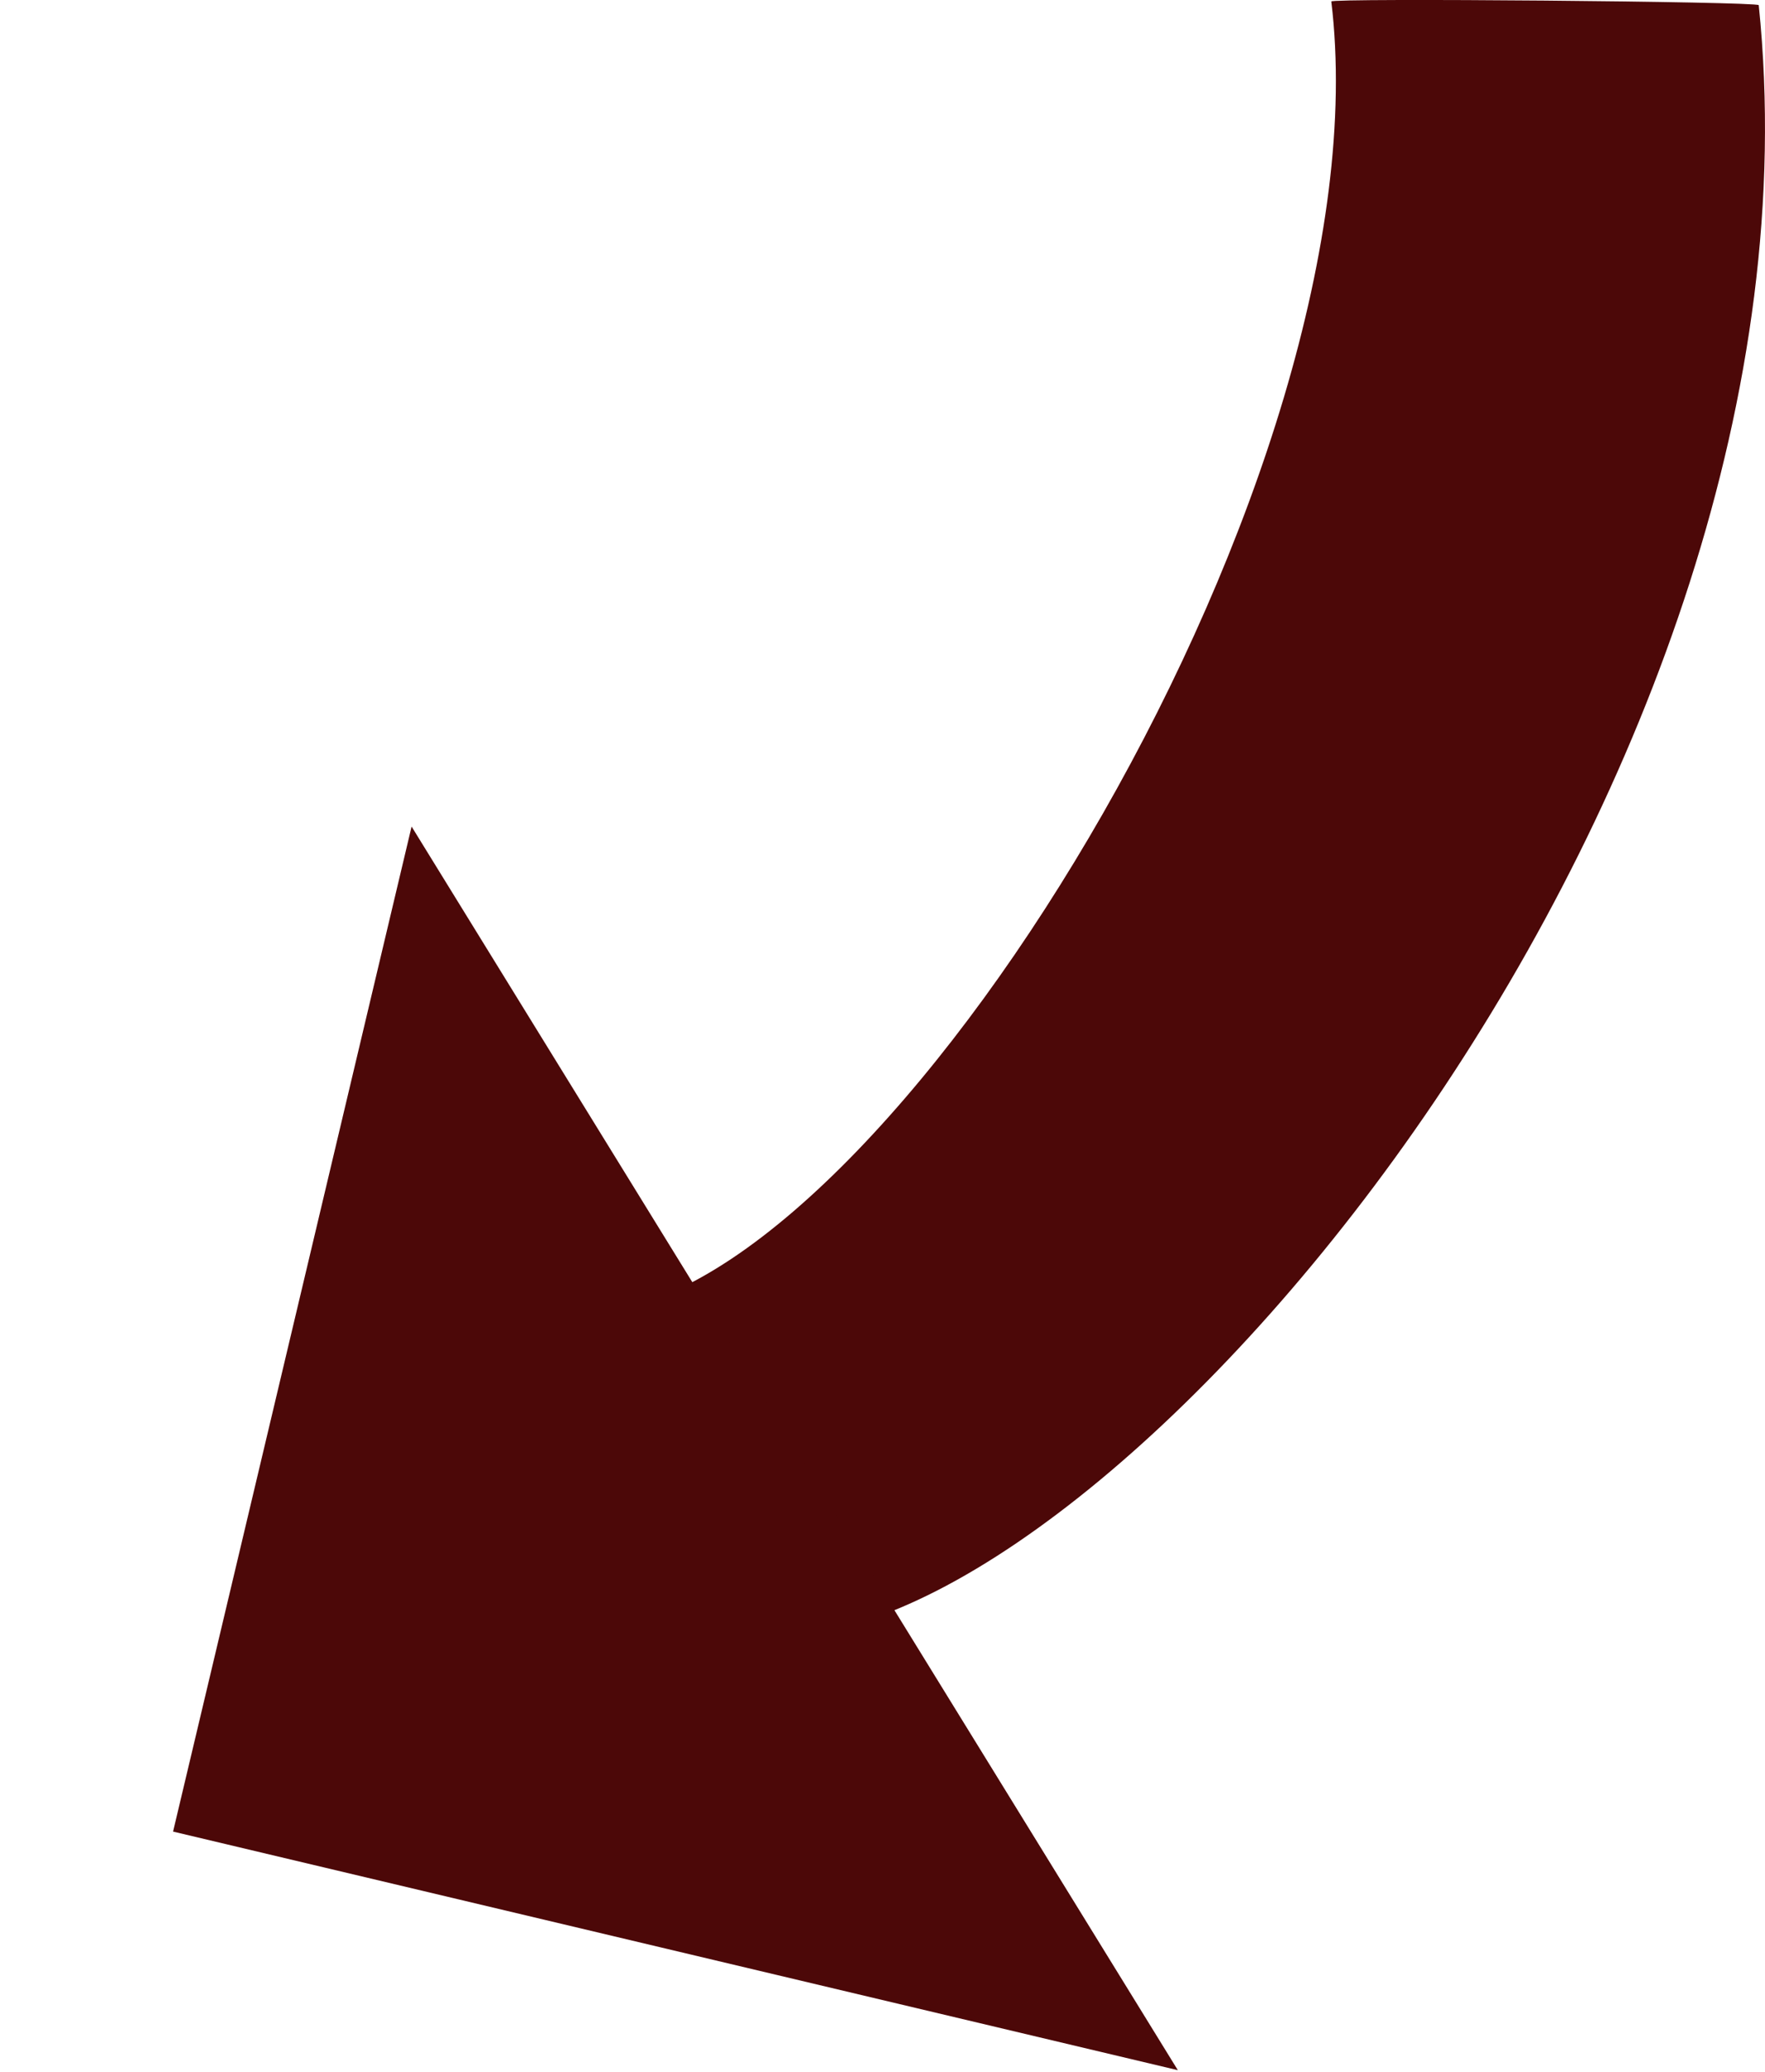
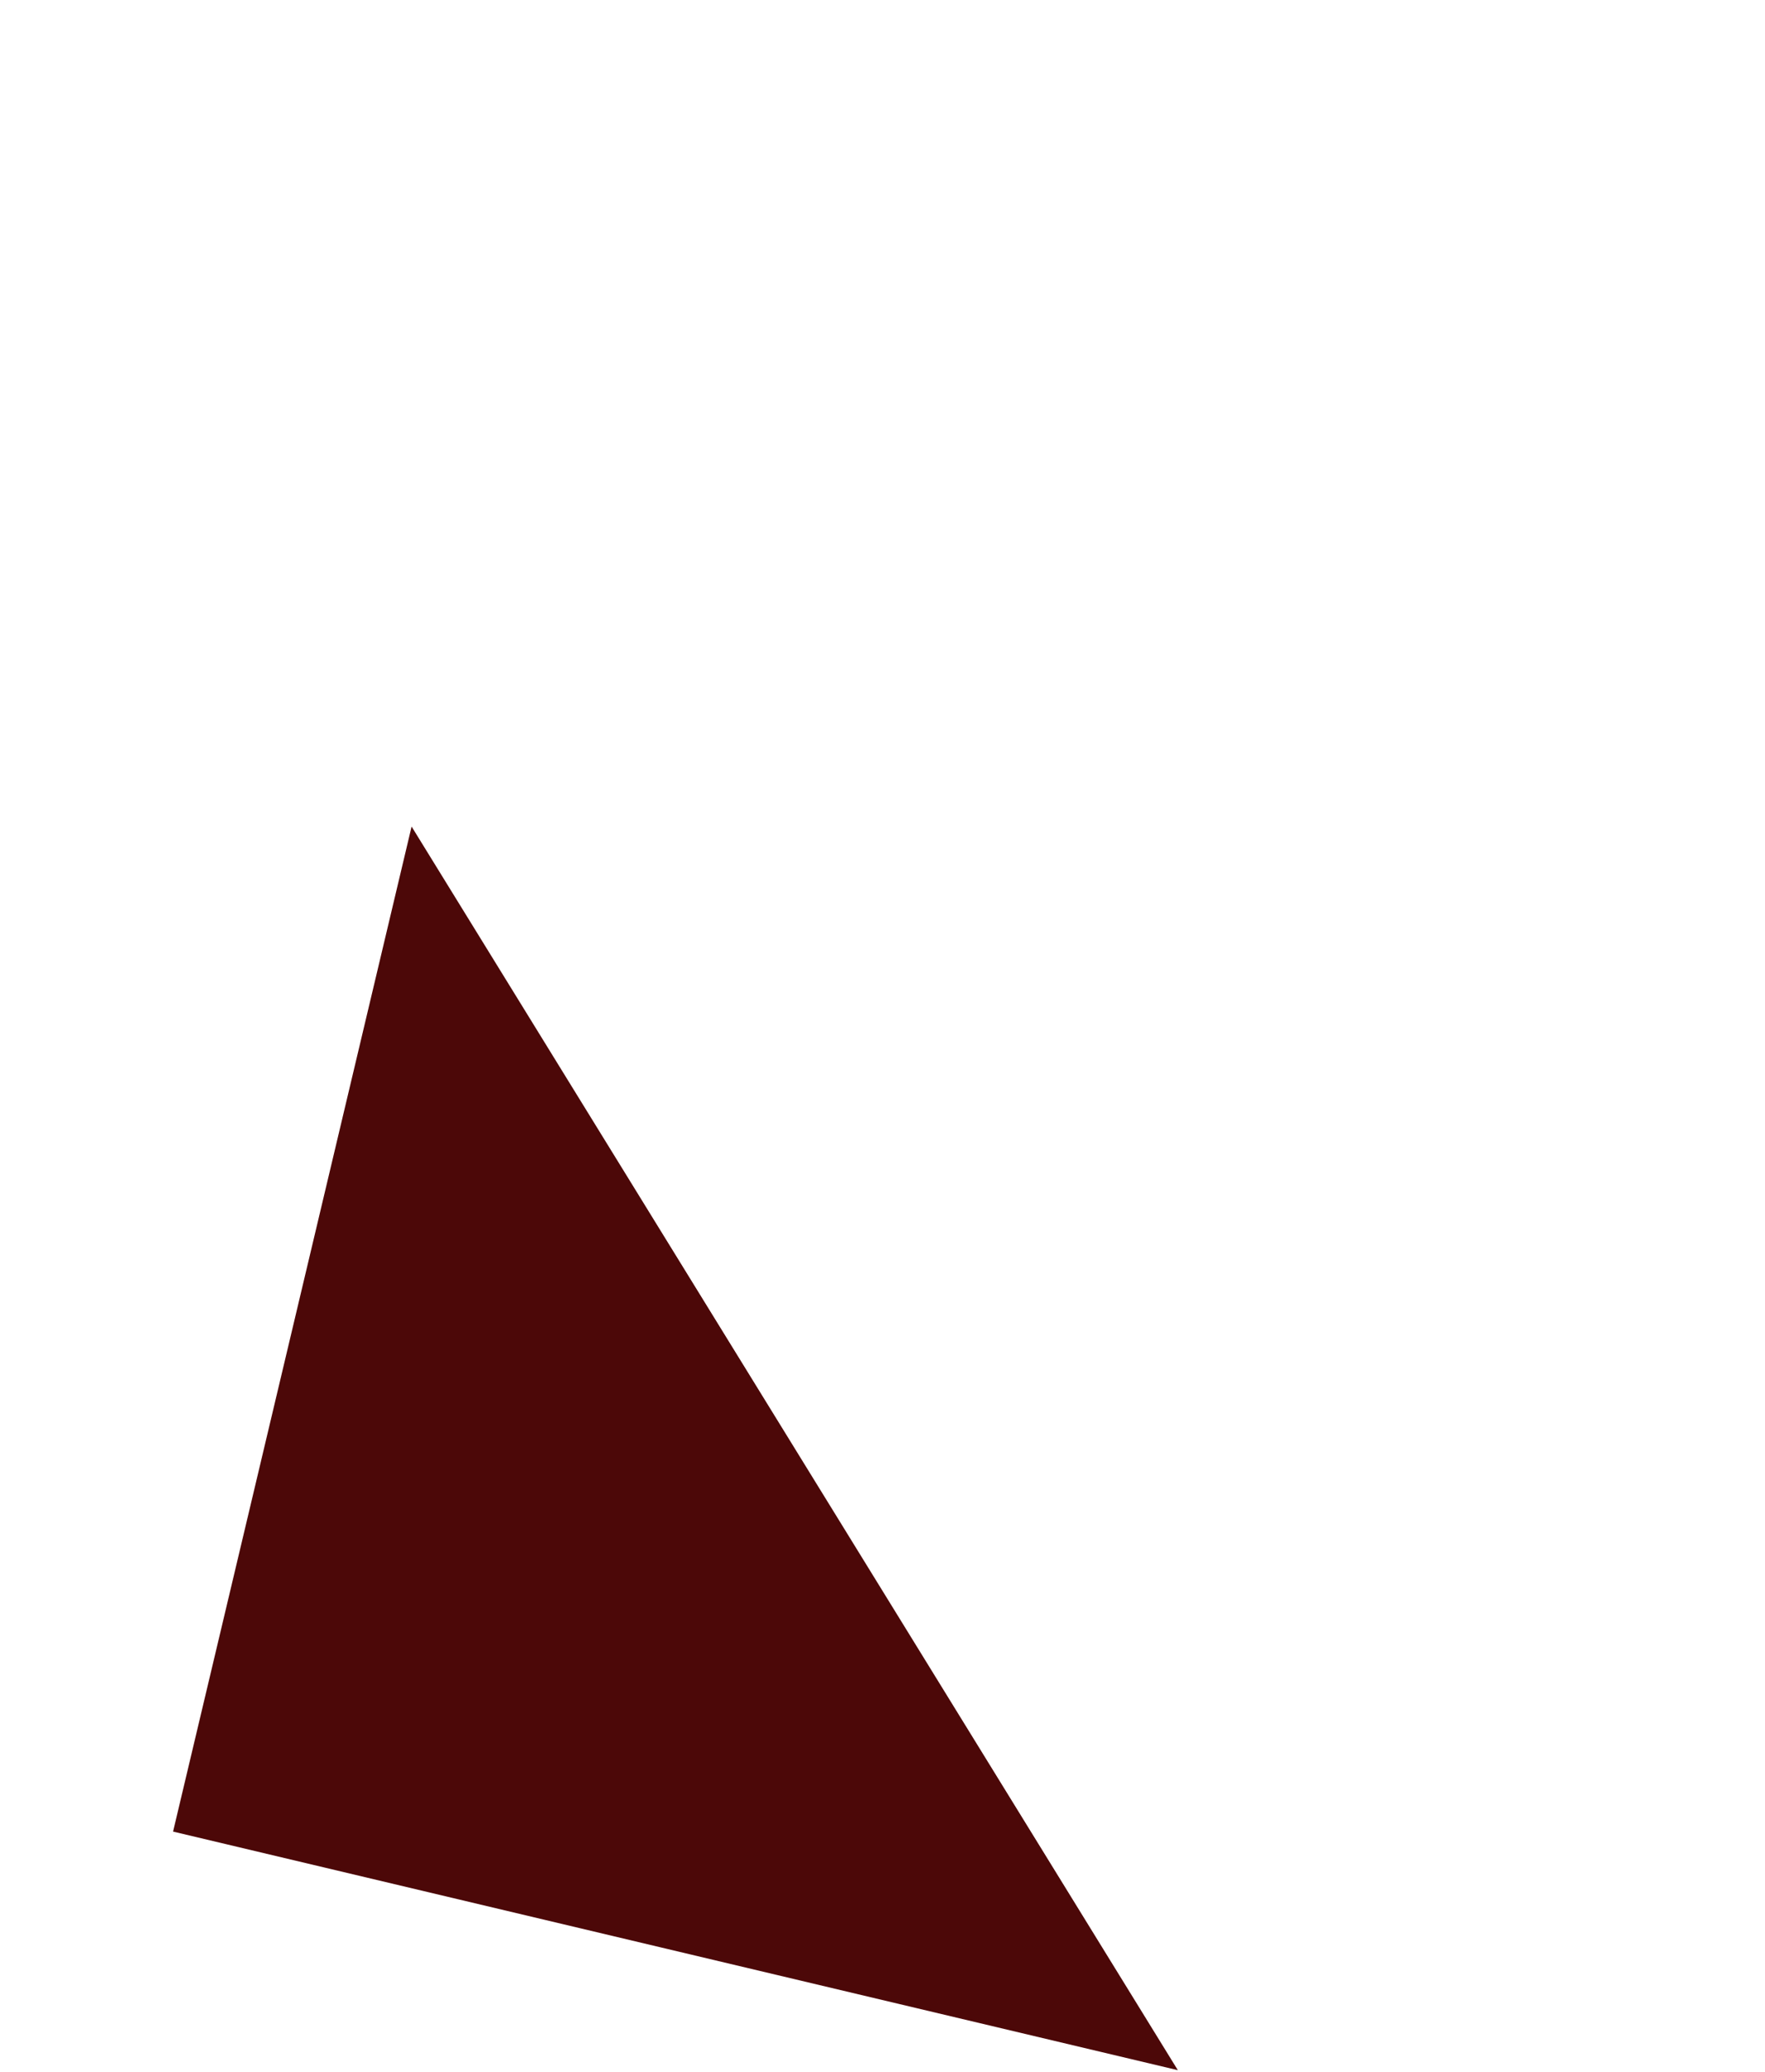
<svg xmlns="http://www.w3.org/2000/svg" id="_Слой_1" viewBox="0 0 474.53 556.94">
  <defs>
    <style>.cls-1{fill:#4c0808;}</style>
  </defs>
-   <path class="cls-1" d="m357.93.41c15.24,126.01-114.73,338.67-192.57,351.62-2.19.36,47.32,87.54,48.3,87.47,91.56-5.91,280.6-230.39,259.19-438.11-.1-.98-115.05-1.97-114.93-.99Z" />
  <polygon class="cls-1" points="110.66 222.16 316.67 556.42 46.53 492.29 110.66 222.16" />
</svg>